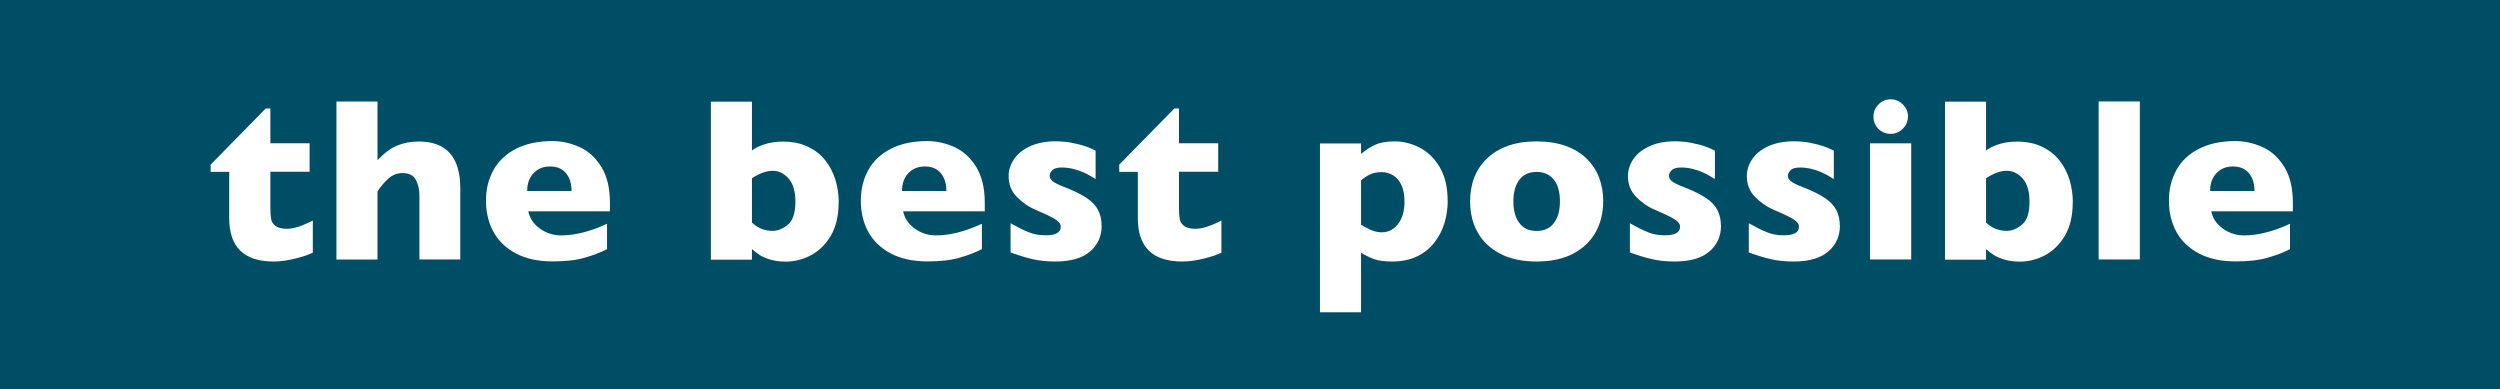
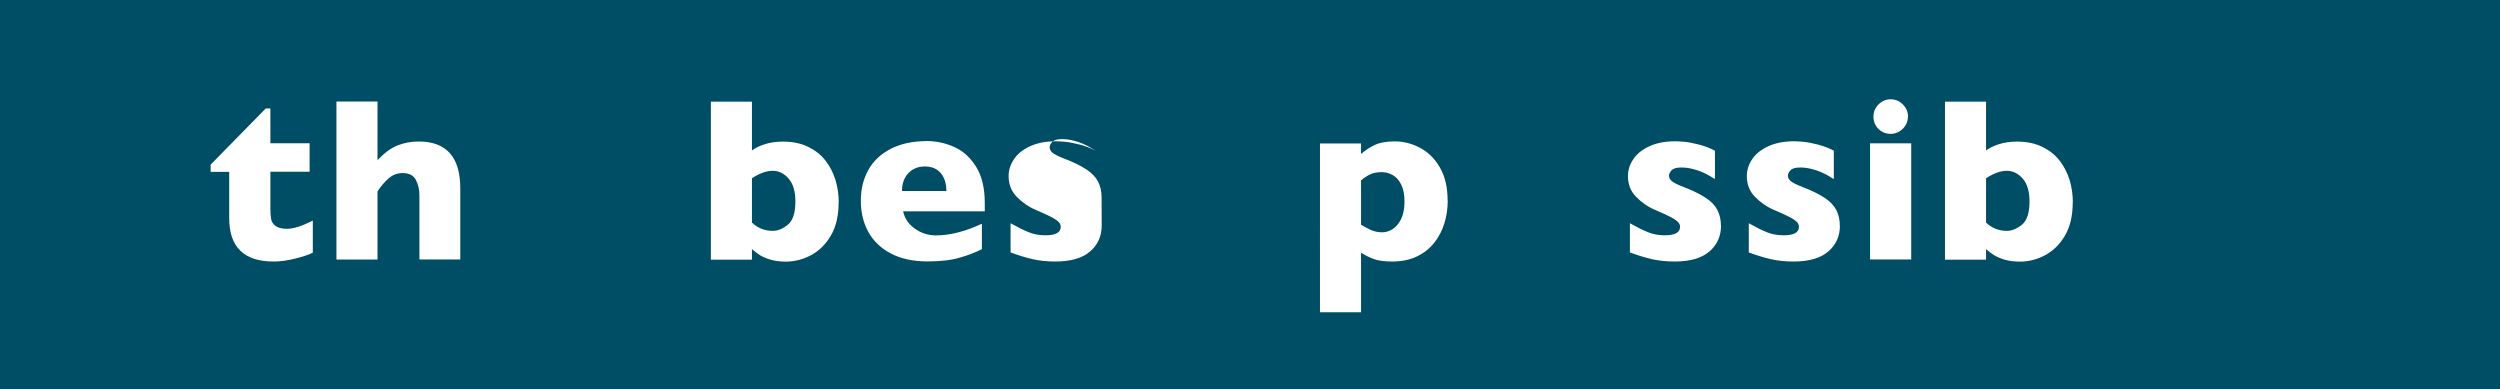
<svg xmlns="http://www.w3.org/2000/svg" id="b" width="242.24" height="37.71" viewBox="0 0 242.24 37.71">
  <defs>
    <style>.d{fill:#004d66;}.e{fill:#fff;}</style>
  </defs>
  <g id="c">
    <g>
      <rect class="d" width="242.24" height="37.71" />
      <g>
        <path class="e" d="m30.3,24.49c-.41.2-.98.39-1.71.57-.73.18-1.42.28-2.08.28-2.87,0-4.3-1.4-4.3-4.2v-4.49h-1.8v-.7l5.34-5.44h.45v3.37h3.8v2.76h-3.8v3.6c0,.42.03.76.08,1.02s.2.47.44.65c.24.17.6.26,1.09.26.63,0,1.47-.27,2.5-.8v3.1Z" />
        <path class="e" d="m44.62,25.14h-3.98v-5.83s0-.09,0-.13c0-.04,0-.13,0-.26,0-.54-.11-1.03-.34-1.48-.23-.45-.66-.67-1.3-.67-.5,0-.94.17-1.33.5-.38.33-.75.76-1.09,1.27v6.61h-3.98v-15.31h3.98v5.68c.66-.7,1.3-1.18,1.94-1.43.64-.25,1.32-.38,2.04-.38,2.7,0,4.04,1.51,4.04,4.54v6.91Z" />
-         <path class="e" d="m59.11,20.48h-7.92c.15.69.53,1.25,1.14,1.68s1.29.65,2.05.65c1.34,0,2.82-.38,4.44-1.13v2.46c-.58.3-1.29.58-2.12.82-.83.25-1.88.37-3.17.37-1.39,0-2.56-.26-3.54-.77-.97-.52-1.7-1.22-2.18-2.1s-.72-1.89-.72-3.01.24-2.09.72-2.97c.48-.87,1.21-1.56,2.18-2.06.97-.5,2.15-.75,3.54-.75.91,0,1.79.2,2.65.59s1.55,1.04,2.1,1.93.82,2.05.82,3.46v.8Zm-3.73-1.97c0-.72-.18-1.3-.54-1.73-.36-.43-.87-.65-1.54-.65s-1.2.22-1.61.66c-.41.44-.61,1.01-.61,1.72h4.3Z" />
        <path class="e" d="m81.26,19.6c0,1.3-.25,2.38-.76,3.24-.51.86-1.16,1.49-1.94,1.9s-1.59.61-2.41.61c-.59,0-1.1-.07-1.53-.2-.43-.14-.77-.28-1.01-.44-.24-.16-.49-.35-.75-.57v1.02h-3.98v-15.31h3.98v4.73c.29-.23.7-.43,1.22-.6.52-.17,1.11-.26,1.79-.26.91,0,1.71.16,2.4.49s1.26.77,1.7,1.33c.44.56.76,1.19.98,1.88.21.7.32,1.43.32,2.19Zm-4.19-.09c0-.96-.22-1.7-.65-2.2-.44-.5-.95-.76-1.55-.76s-1.27.24-2.01.72v4.3c.56.53,1.23.8,2.01.8.49,0,.98-.2,1.47-.6.49-.4.73-1.15.73-2.25Z" />
        <path class="e" d="m95.43,20.48h-7.92c.15.69.53,1.25,1.14,1.68s1.29.65,2.05.65c1.34,0,2.82-.38,4.44-1.13v2.46c-.58.3-1.29.58-2.12.82-.83.25-1.88.37-3.17.37-1.39,0-2.56-.26-3.54-.77-.97-.52-1.7-1.22-2.18-2.1s-.72-1.89-.72-3.01.24-2.09.72-2.97c.48-.87,1.21-1.56,2.18-2.06.97-.5,2.15-.75,3.54-.75.91,0,1.79.2,2.65.59s1.55,1.04,2.1,1.93.82,2.05.82,3.46v.8Zm-3.73-1.97c0-.72-.18-1.3-.54-1.73-.36-.43-.87-.65-1.54-.65s-1.2.22-1.61.66c-.41.44-.61,1.01-.61,1.72h4.3Z" />
-         <path class="e" d="m106.75,21.86c0,1.03-.38,1.87-1.13,2.51-.75.65-1.88.97-3.36.97-.83,0-1.57-.08-2.22-.23s-1.36-.37-2.12-.65v-2.83c.67.38,1.25.67,1.75.87.49.2,1.04.3,1.62.3.99,0,1.49-.27,1.49-.82,0-.18-.07-.35-.22-.49s-.39-.31-.75-.49c-.36-.18-.83-.4-1.43-.65-.74-.32-1.36-.76-1.88-1.3s-.77-1.21-.77-2c0-.56.17-1.1.51-1.61.34-.52.86-.94,1.55-1.26s1.53-.49,2.51-.49c.24,0,.54.02.9.05.36.03.82.12,1.38.26.56.14,1.08.34,1.58.6v2.75c-.24-.14-.43-.26-.59-.35-.16-.1-.37-.2-.64-.32-.26-.12-.58-.22-.93-.31-.36-.09-.72-.14-1.1-.14-.46,0-.77.09-.94.27-.17.18-.25.35-.25.53s.09.36.26.51.57.36,1.18.59c.88.34,1.59.69,2.12,1.04s.91.75,1.13,1.18.34.93.34,1.51Z" />
-         <path class="e" d="m118.34,24.49c-.41.2-.98.39-1.71.57-.73.18-1.42.28-2.08.28-2.87,0-4.3-1.4-4.3-4.2v-4.49h-1.8v-.7l5.34-5.44h.45v3.37h3.8v2.76h-3.8v3.6c0,.42.03.76.08,1.02s.2.47.44.65c.24.17.6.26,1.09.26.63,0,1.47-.27,2.5-.8v3.1Z" />
+         <path class="e" d="m106.75,21.86c0,1.03-.38,1.87-1.13,2.51-.75.65-1.88.97-3.36.97-.83,0-1.57-.08-2.22-.23s-1.36-.37-2.12-.65v-2.83c.67.38,1.25.67,1.75.87.49.2,1.04.3,1.62.3.99,0,1.49-.27,1.49-.82,0-.18-.07-.35-.22-.49s-.39-.31-.75-.49c-.36-.18-.83-.4-1.43-.65-.74-.32-1.36-.76-1.88-1.3s-.77-1.21-.77-2c0-.56.17-1.1.51-1.61.34-.52.86-.94,1.55-1.26s1.53-.49,2.51-.49c.24,0,.54.02.9.05.36.03.82.12,1.38.26.56.14,1.08.34,1.58.6c-.24-.14-.43-.26-.59-.35-.16-.1-.37-.2-.64-.32-.26-.12-.58-.22-.93-.31-.36-.09-.72-.14-1.1-.14-.46,0-.77.09-.94.27-.17.18-.25.35-.25.53s.09.36.26.51.57.36,1.18.59c.88.34,1.59.69,2.12,1.04s.91.75,1.13,1.18.34.93.34,1.51Z" />
        <path class="e" d="m140.28,19.44c0,.75-.11,1.48-.32,2.18s-.54,1.33-.98,1.89c-.44.56-1,1.01-1.69,1.34-.69.33-1.49.49-2.4.49-.74,0-1.32-.08-1.74-.23s-.85-.36-1.27-.62v5.77h-3.98V13.9h3.98v1.02c.4-.35.84-.64,1.32-.87.48-.23,1.14-.35,1.96-.35s1.62.2,2.41.61c.79.41,1.44,1.04,1.94,1.9.51.86.76,1.94.76,3.24Zm-4.19.09c0-.68-.11-1.23-.32-1.65-.21-.42-.49-.73-.83-.92s-.69-.28-1.05-.28c-.47,0-.86.08-1.16.23-.3.15-.59.34-.85.57v4.3c.14.07.29.16.45.25.16.09.32.17.47.24s.33.12.51.17c.18.04.37.07.58.07.63,0,1.15-.27,1.57-.8s.63-1.25.63-2.17Z" />
-         <path class="e" d="m155.34,19.51c0,1.12-.24,2.12-.73,2.99s-1.21,1.57-2.18,2.08c-.97.51-2.15.76-3.54.76s-2.57-.25-3.54-.76c-.97-.51-1.69-1.2-2.18-2.08s-.72-1.87-.72-2.99c0-.85.13-1.62.4-2.31.27-.69.68-1.31,1.23-1.84.55-.53,1.22-.94,2.03-1.23.8-.29,1.73-.43,2.79-.43s2,.15,2.81.44c.81.29,1.49.7,2.02,1.22s.94,1.13,1.21,1.83.41,1.47.41,2.32Zm-4.19,0c0-.89-.19-1.59-.58-2.09s-.95-.76-1.68-.76-1.29.25-1.67.76-.58,1.2-.58,2.09.19,1.58.58,2.1.95.77,1.67.77,1.3-.26,1.68-.77c.39-.51.58-1.21.58-2.1Z" />
        <path class="e" d="m166.76,21.86c0,1.03-.38,1.87-1.13,2.51-.75.65-1.88.97-3.36.97-.83,0-1.57-.08-2.22-.23s-1.36-.37-2.12-.65v-2.83c.67.38,1.25.67,1.75.87.49.2,1.04.3,1.62.3.99,0,1.49-.27,1.49-.82,0-.18-.07-.35-.22-.49s-.39-.31-.75-.49c-.36-.18-.83-.4-1.43-.65-.74-.32-1.36-.76-1.88-1.3s-.77-1.21-.77-2c0-.56.17-1.1.51-1.61.34-.52.86-.94,1.55-1.26s1.53-.49,2.51-.49c.24,0,.54.02.9.05.36.03.82.12,1.38.26.56.14,1.08.34,1.58.6v2.75c-.24-.14-.43-.26-.59-.35-.16-.1-.37-.2-.64-.32-.26-.12-.58-.22-.93-.31-.36-.09-.72-.14-1.1-.14-.46,0-.77.09-.94.27-.17.18-.25.35-.25.53s.09.36.26.51.57.36,1.18.59c.88.34,1.59.69,2.12,1.04s.91.75,1.13,1.18.34.93.34,1.51Z" />
        <path class="e" d="m178.28,21.86c0,1.03-.38,1.87-1.13,2.51-.75.65-1.88.97-3.36.97-.83,0-1.57-.08-2.22-.23s-1.36-.37-2.12-.65v-2.83c.67.38,1.25.67,1.75.87.49.2,1.04.3,1.62.3.99,0,1.49-.27,1.49-.82,0-.18-.07-.35-.22-.49s-.39-.31-.75-.49c-.36-.18-.83-.4-1.43-.65-.74-.32-1.36-.76-1.88-1.3s-.77-1.21-.77-2c0-.56.17-1.1.51-1.61.34-.52.86-.94,1.55-1.26s1.53-.49,2.51-.49c.24,0,.54.02.9.05.36.03.82.12,1.38.26.56.14,1.08.34,1.58.6v2.75c-.24-.14-.43-.26-.59-.35-.16-.1-.37-.2-.64-.32-.26-.12-.58-.22-.93-.31-.36-.09-.72-.14-1.1-.14-.46,0-.77.09-.94.27-.17.18-.25.35-.25.53s.09.36.26.51.57.36,1.18.59c.88.34,1.59.69,2.12,1.04s.91.75,1.13,1.18.34.93.34,1.51Z" />
        <path class="e" d="m185.19,25.14h-3.99v-11.25h3.99v11.25Zm-.32-13.84c0,.46-.17.86-.5,1.18-.33.32-.73.49-1.18.49-.31,0-.59-.07-.84-.22s-.46-.35-.6-.6c-.15-.25-.22-.54-.22-.85,0-.46.16-.85.49-1.18.32-.33.72-.5,1.18-.5s.85.17,1.18.5c.33.33.5.73.5,1.18Z" />
        <path class="e" d="m200.84,19.6c0,1.3-.25,2.38-.76,3.24-.51.86-1.16,1.49-1.94,1.9s-1.59.61-2.41.61c-.59,0-1.1-.07-1.53-.2-.43-.14-.77-.28-1.01-.44-.24-.16-.49-.35-.75-.57v1.02h-3.98v-15.31h3.98v4.73c.29-.23.7-.43,1.22-.6.52-.17,1.11-.26,1.79-.26.91,0,1.71.16,2.4.49s1.26.77,1.7,1.33c.44.56.76,1.19.98,1.88.21.7.32,1.43.32,2.19Zm-4.19-.09c0-.96-.22-1.7-.65-2.2-.44-.5-.95-.76-1.55-.76s-1.27.24-2.01.72v4.3c.56.53,1.23.8,2.01.8.49,0,.98-.2,1.47-.6.49-.4.73-1.15.73-2.25Z" />
-         <path class="e" d="m207.34,25.14h-3.99v-15.31h3.99v15.31Z" />
-         <path class="e" d="m222.18,20.48h-7.92c.15.69.53,1.25,1.14,1.68s1.29.65,2.05.65c1.34,0,2.82-.38,4.44-1.13v2.46c-.58.3-1.29.58-2.12.82-.83.25-1.88.37-3.17.37-1.39,0-2.56-.26-3.54-.77-.97-.52-1.7-1.22-2.18-2.1s-.72-1.89-.72-3.01.24-2.09.72-2.97c.48-.87,1.21-1.56,2.18-2.06.97-.5,2.15-.75,3.54-.75.91,0,1.79.2,2.65.59s1.55,1.04,2.1,1.93.82,2.05.82,3.46v.8Zm-3.73-1.97c0-.72-.18-1.3-.54-1.73-.36-.43-.87-.65-1.54-.65s-1.2.22-1.61.66c-.41.44-.61,1.01-.61,1.72h4.3Z" />
      </g>
    </g>
  </g>
</svg>